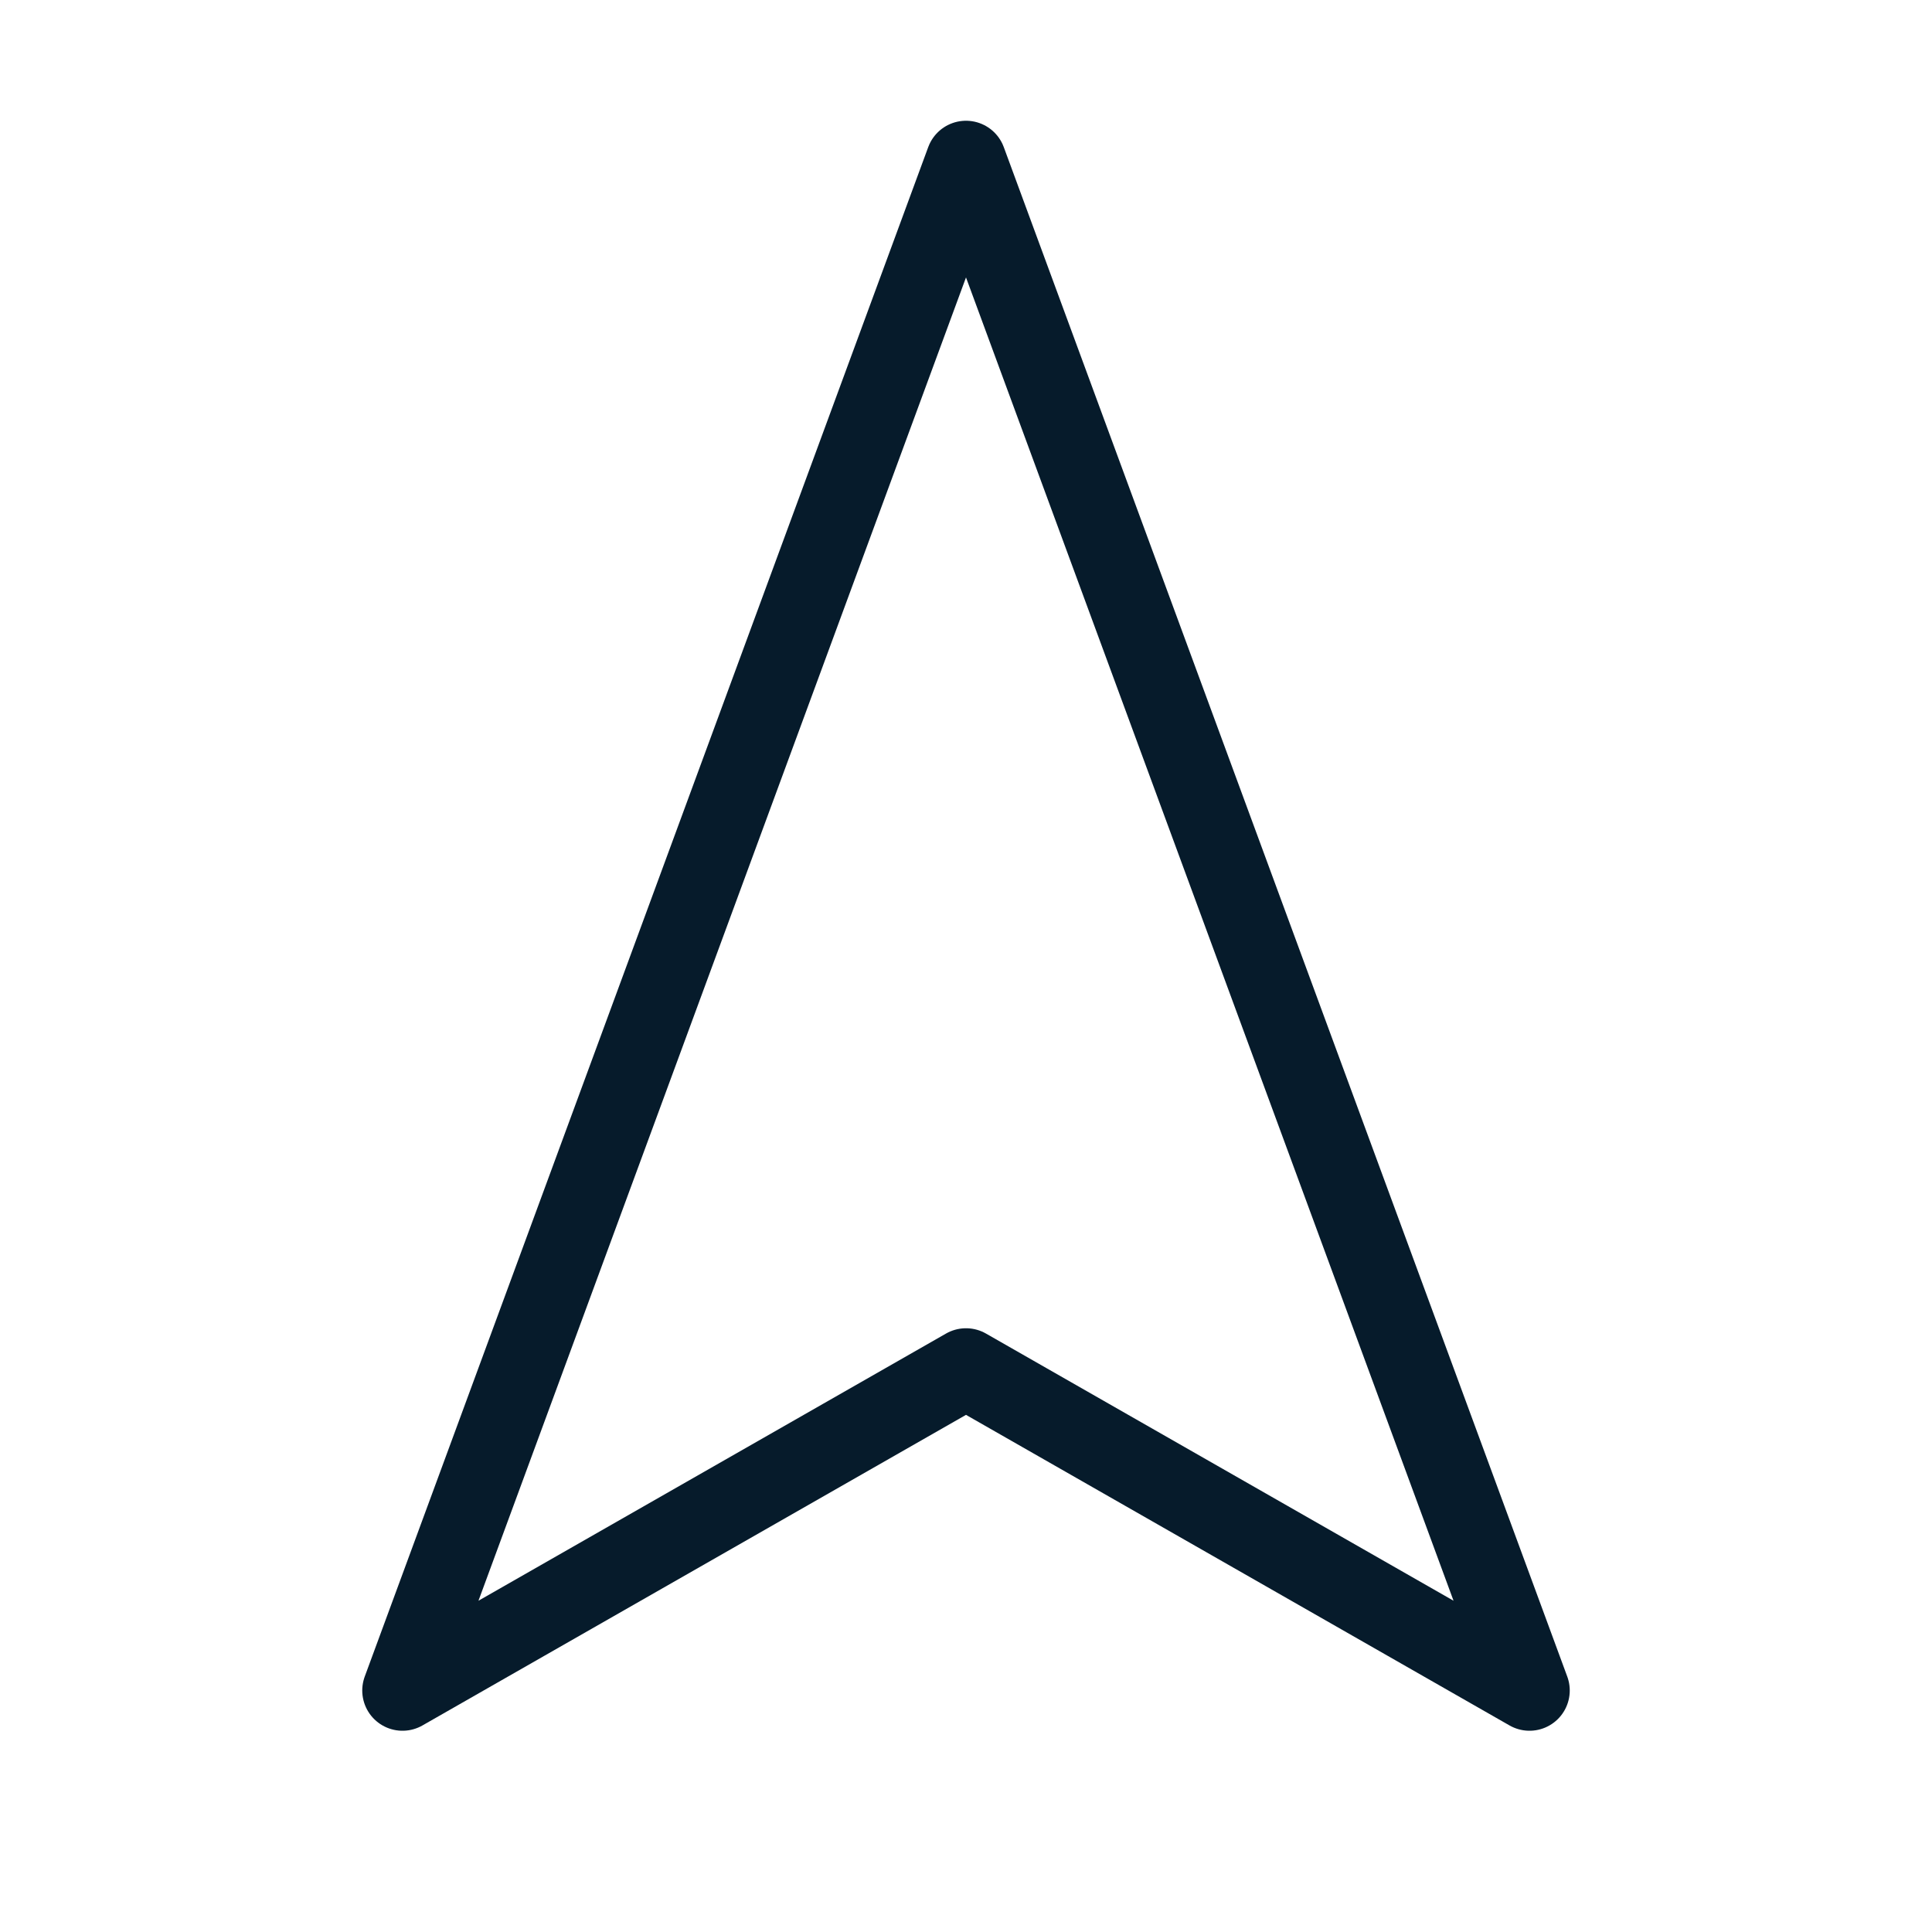
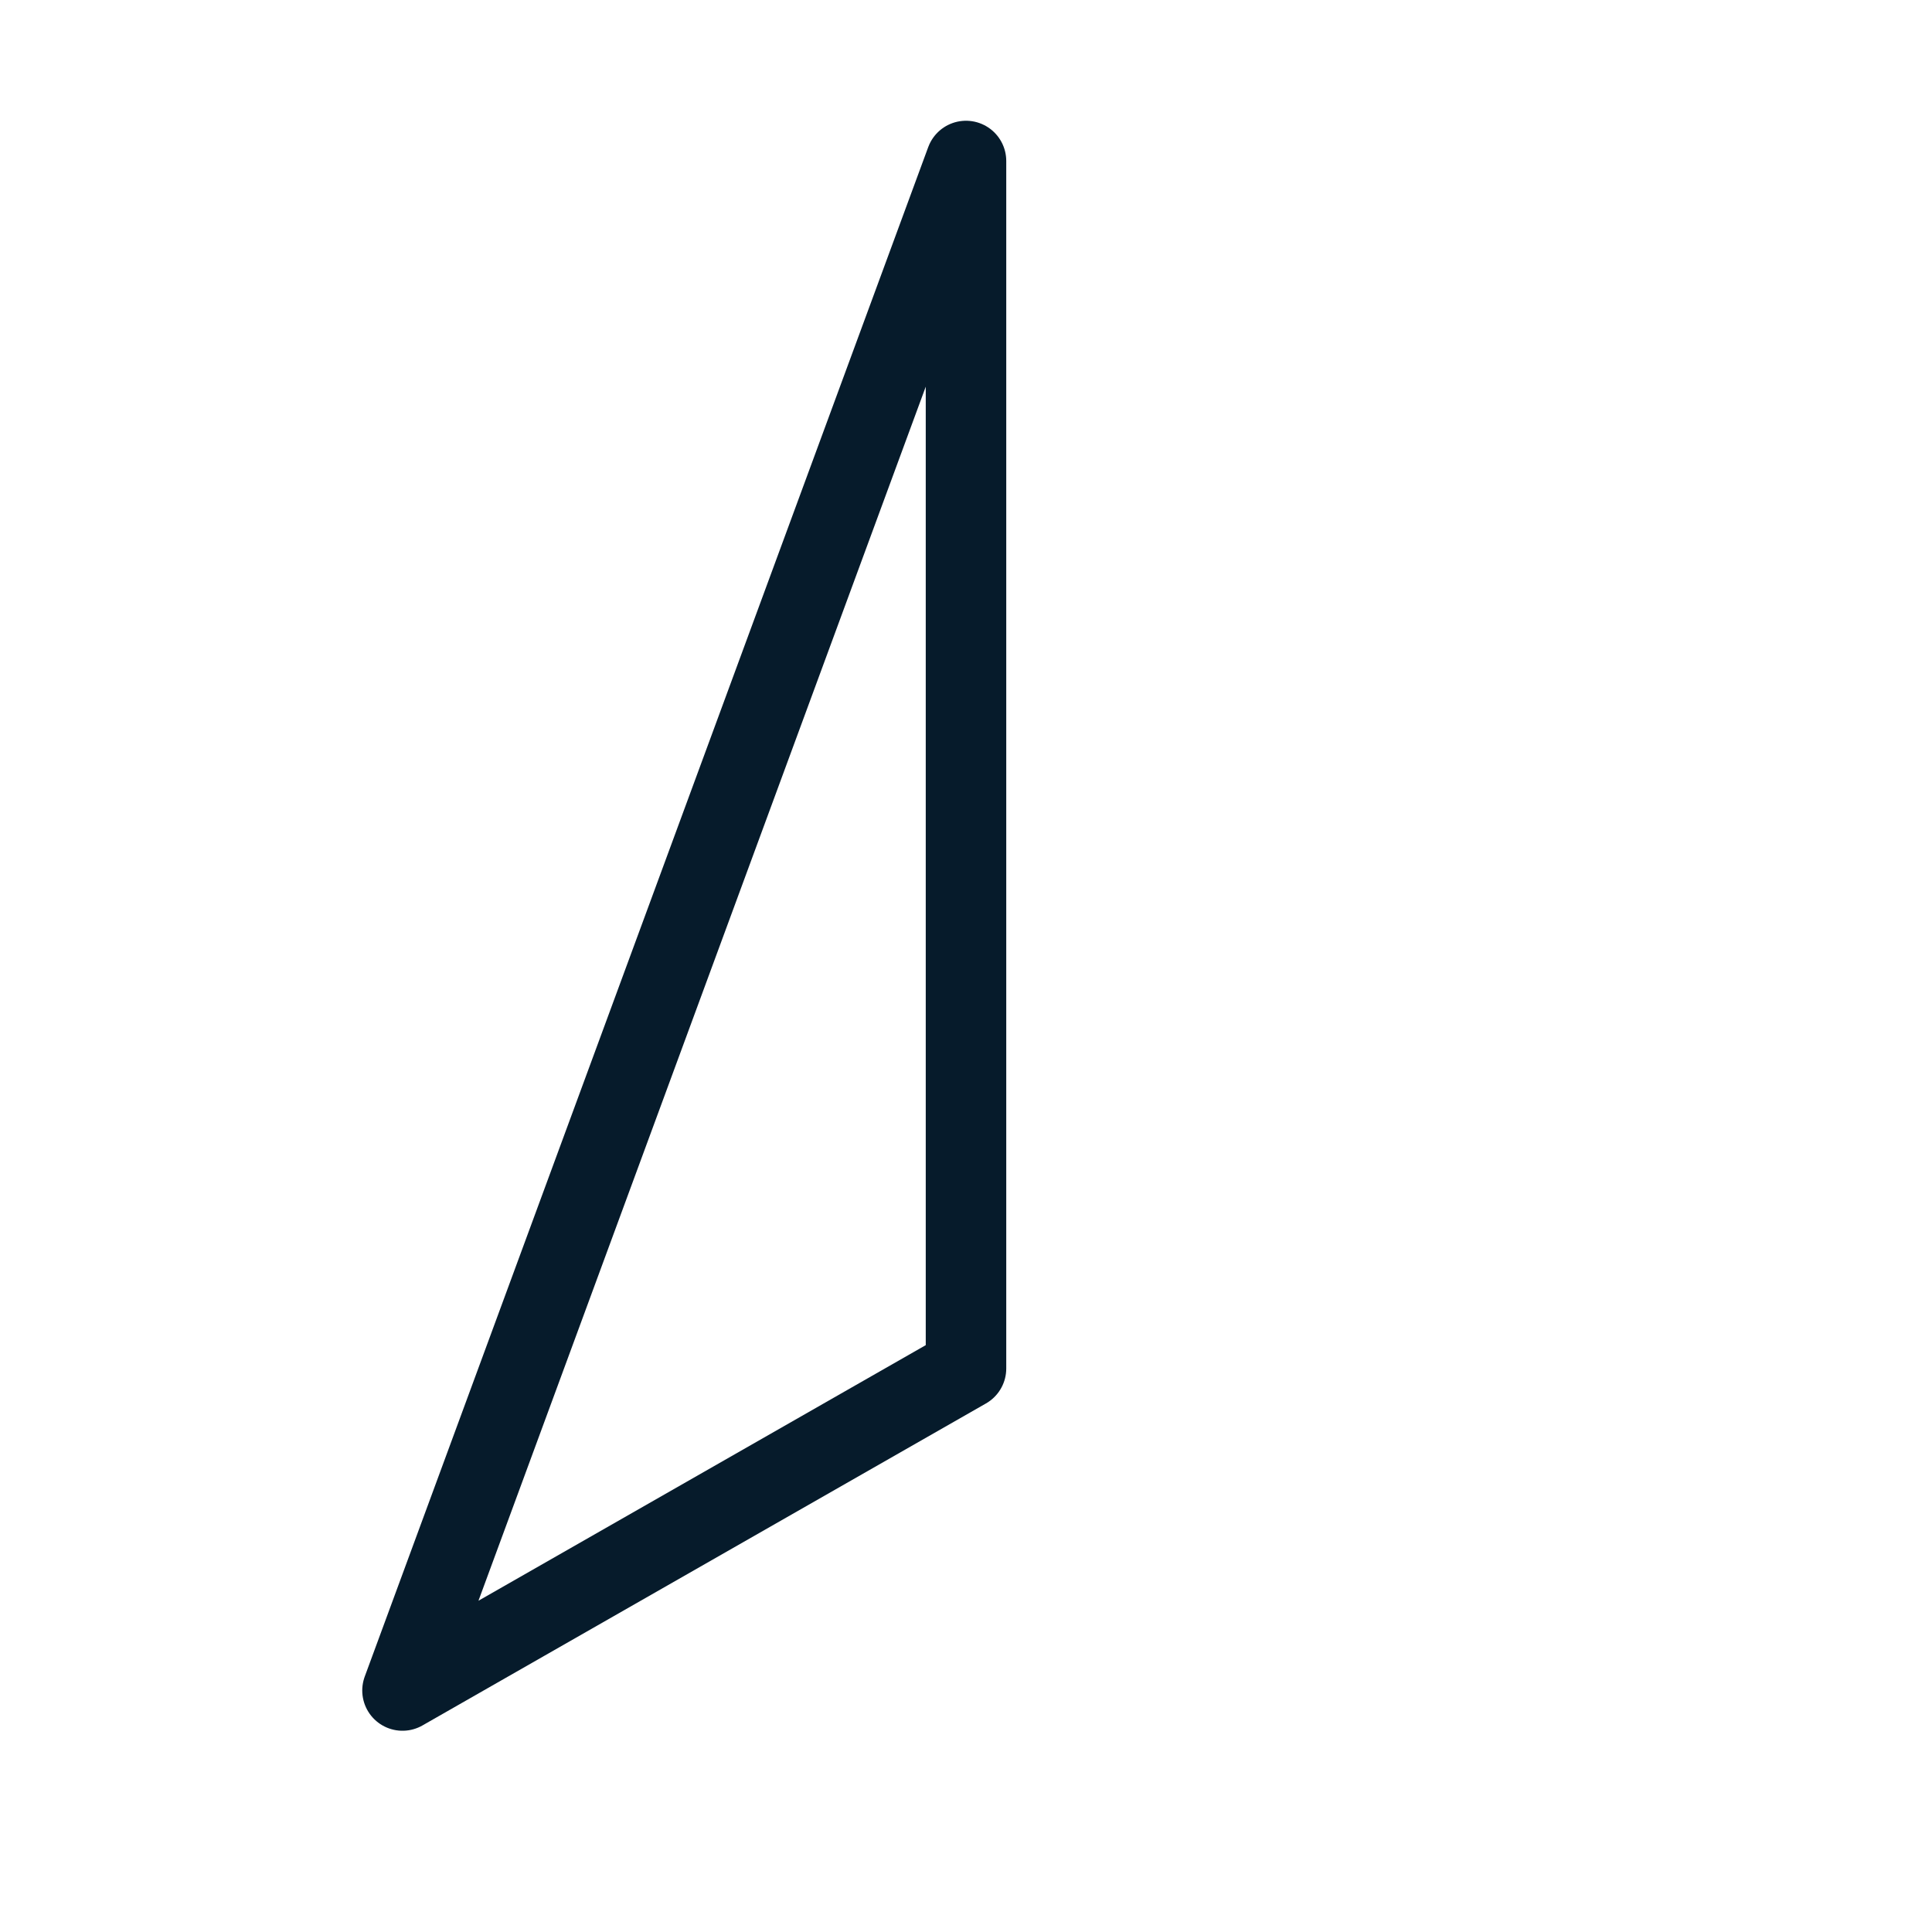
<svg xmlns="http://www.w3.org/2000/svg" width="24" height="24" viewBox="0 0 24 24" fill="none">
-   <path d="M12 2L19 21L12 17L5 21L12 2Z" stroke="#061B2B" stroke-linecap="round" stroke-linejoin="round" />
+   <path d="M12 2L12 17L5 21L12 2Z" stroke="#061B2B" stroke-linecap="round" stroke-linejoin="round" />
</svg>